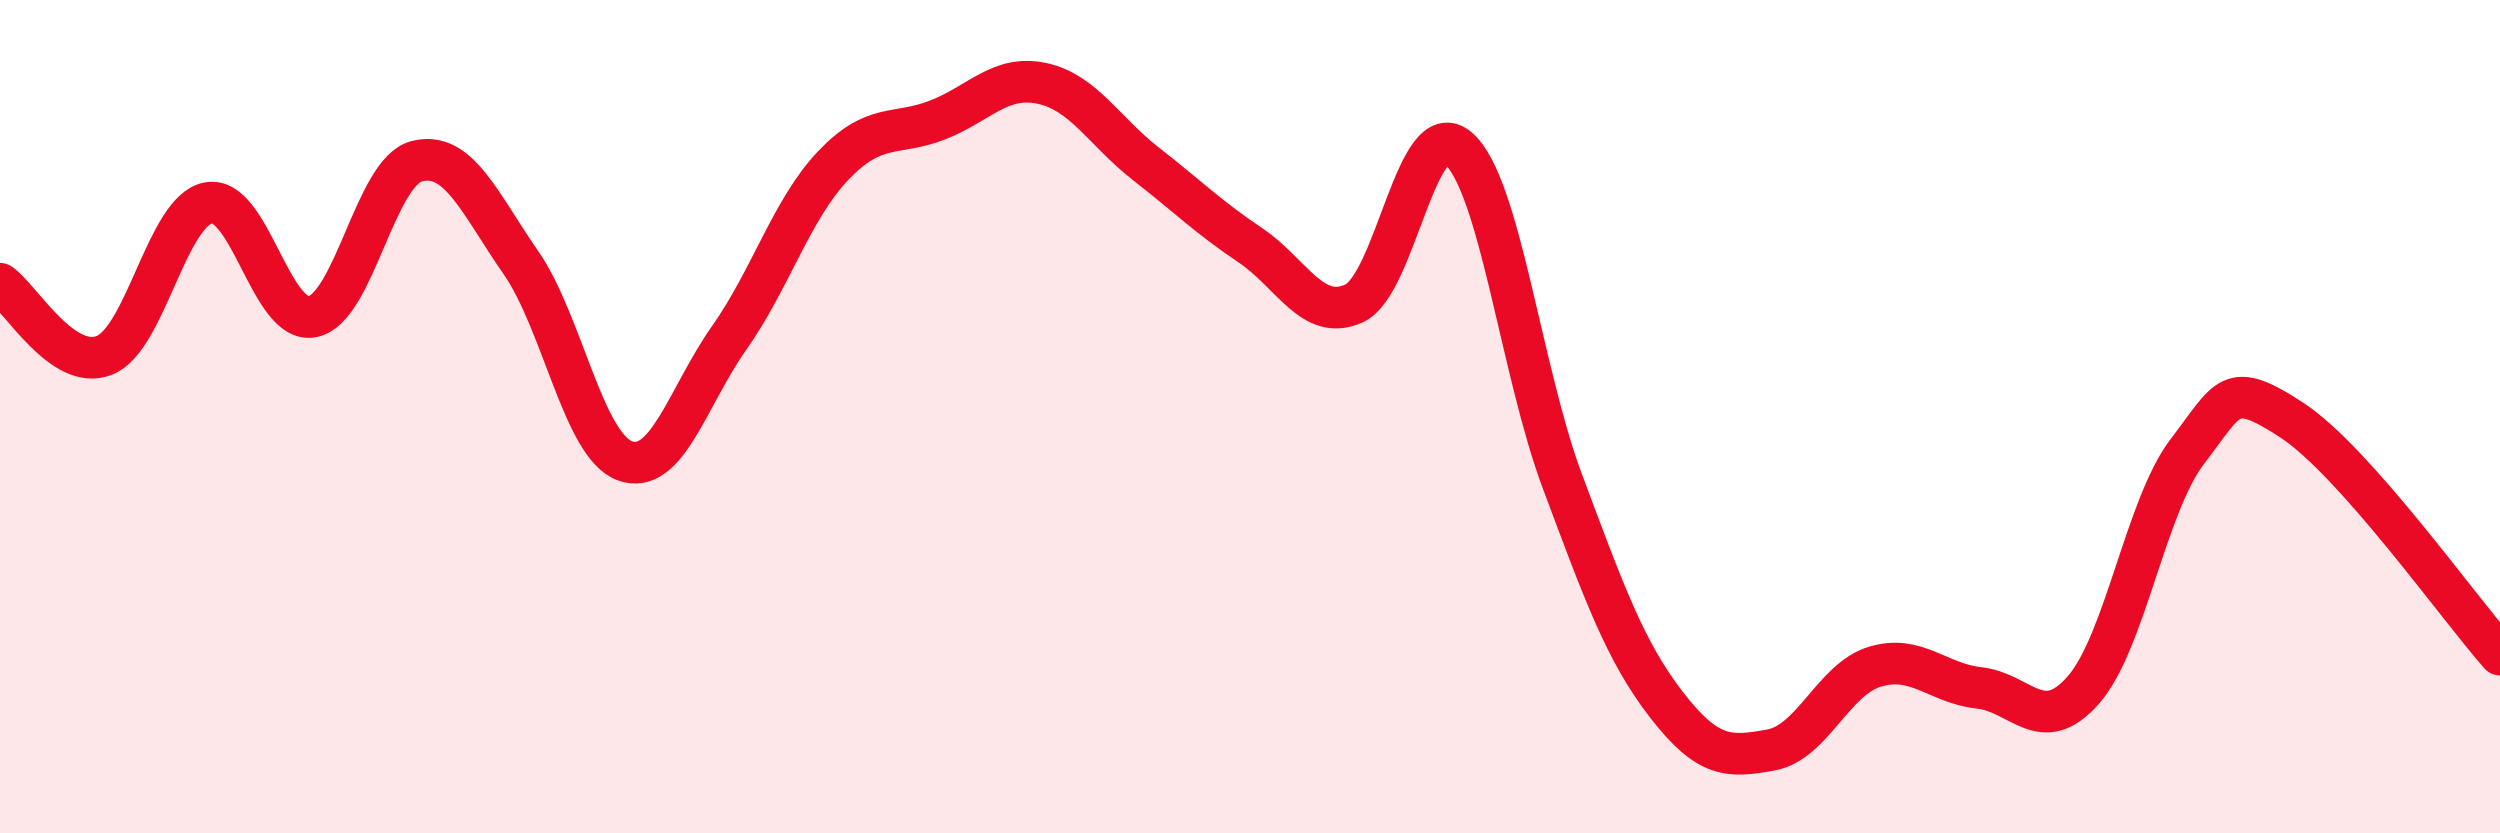
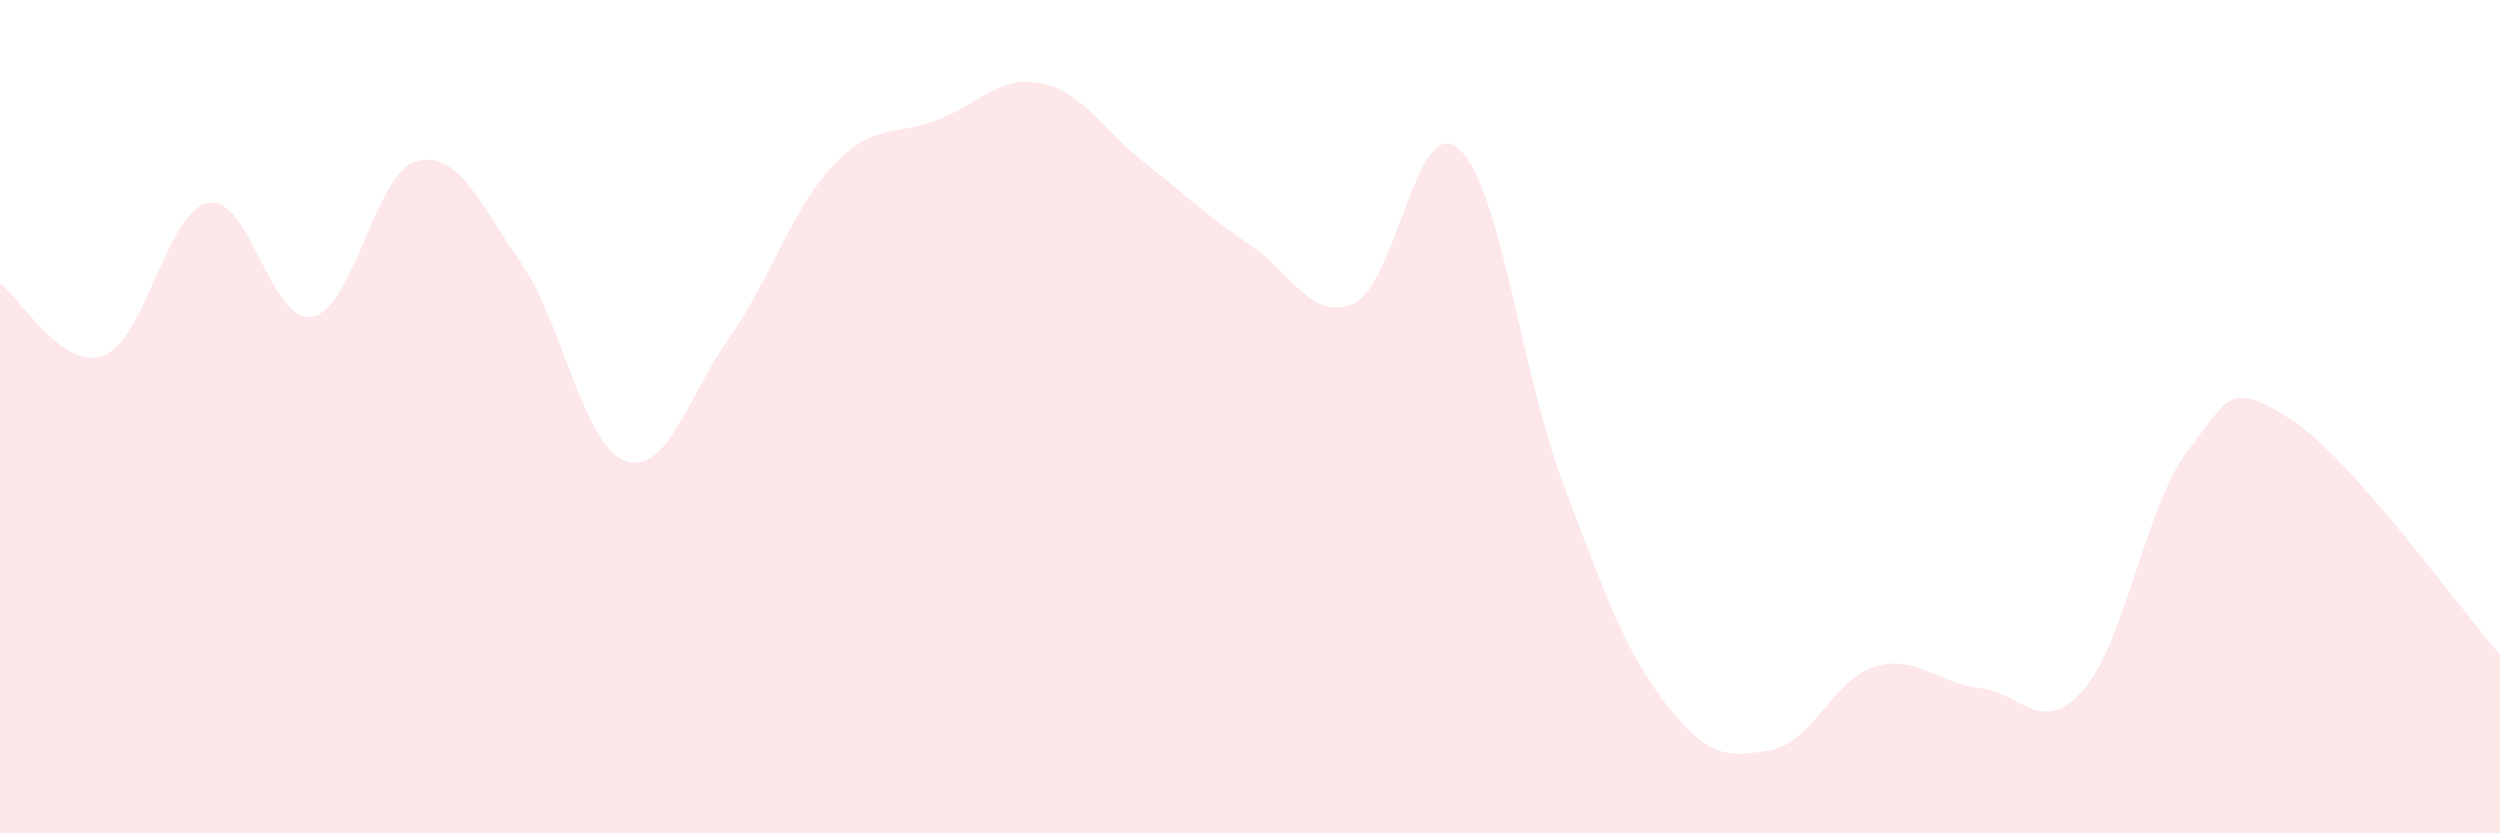
<svg xmlns="http://www.w3.org/2000/svg" width="60" height="20" viewBox="0 0 60 20">
  <path d="M 0,6.81 C 0.5,7.15 1.5,8.92 2.5,8.53 C 3.5,8.14 4,5.06 5,4.87 C 6,4.68 6.5,7.8 7.5,7.6 C 8.5,7.4 9,4.13 10,3.87 C 11,3.61 11.5,4.86 12.5,6.3 C 13.5,7.74 14,10.7 15,11.06 C 16,11.42 16.5,9.53 17.5,8.11 C 18.5,6.69 19,5.02 20,3.97 C 21,2.92 21.5,3.27 22.5,2.88 C 23.5,2.49 24,1.79 25,2 C 26,2.21 26.5,3.15 27.5,3.93 C 28.5,4.71 29,5.21 30,5.88 C 31,6.55 31.5,7.74 32.5,7.28 C 33.5,6.82 34,2.7 35,3.56 C 36,4.42 36.5,8.89 37.5,11.56 C 38.5,14.23 39,15.63 40,16.92 C 41,18.21 41.5,18.18 42.5,18 C 43.5,17.82 44,16.3 45,16 C 46,15.7 46.5,16.4 47.5,16.51 C 48.5,16.62 49,17.7 50,16.56 C 51,15.42 51.5,12.13 52.5,10.83 C 53.5,9.53 53.5,9.1 55,10.08 C 56.5,11.06 59,14.58 60,15.71L60 20L0 20Z" fill="#EB0A25" opacity="0.1" stroke-linecap="round" stroke-linejoin="round" />
-   <path d="M 0,6.81 C 0.5,7.15 1.5,8.92 2.5,8.53 C 3.5,8.14 4,5.06 5,4.87 C 6,4.68 6.5,7.8 7.5,7.6 C 8.5,7.4 9,4.13 10,3.87 C 11,3.61 11.5,4.86 12.5,6.3 C 13.5,7.74 14,10.7 15,11.06 C 16,11.42 16.5,9.53 17.5,8.11 C 18.5,6.69 19,5.02 20,3.97 C 21,2.92 21.5,3.27 22.5,2.88 C 23.5,2.49 24,1.79 25,2 C 26,2.21 26.5,3.15 27.5,3.93 C 28.5,4.71 29,5.21 30,5.88 C 31,6.55 31.5,7.74 32.5,7.28 C 33.5,6.82 34,2.7 35,3.56 C 36,4.42 36.5,8.89 37.5,11.56 C 38.5,14.23 39,15.63 40,16.92 C 41,18.21 41.5,18.18 42.5,18 C 43.5,17.82 44,16.3 45,16 C 46,15.7 46.5,16.4 47.5,16.51 C 48.5,16.62 49,17.7 50,16.56 C 51,15.42 51.5,12.13 52.5,10.83 C 53.5,9.53 53.5,9.1 55,10.08 C 56.5,11.06 59,14.58 60,15.71" stroke="#EB0A25" stroke-width="1" fill="none" stroke-linecap="round" stroke-linejoin="round" />
</svg>